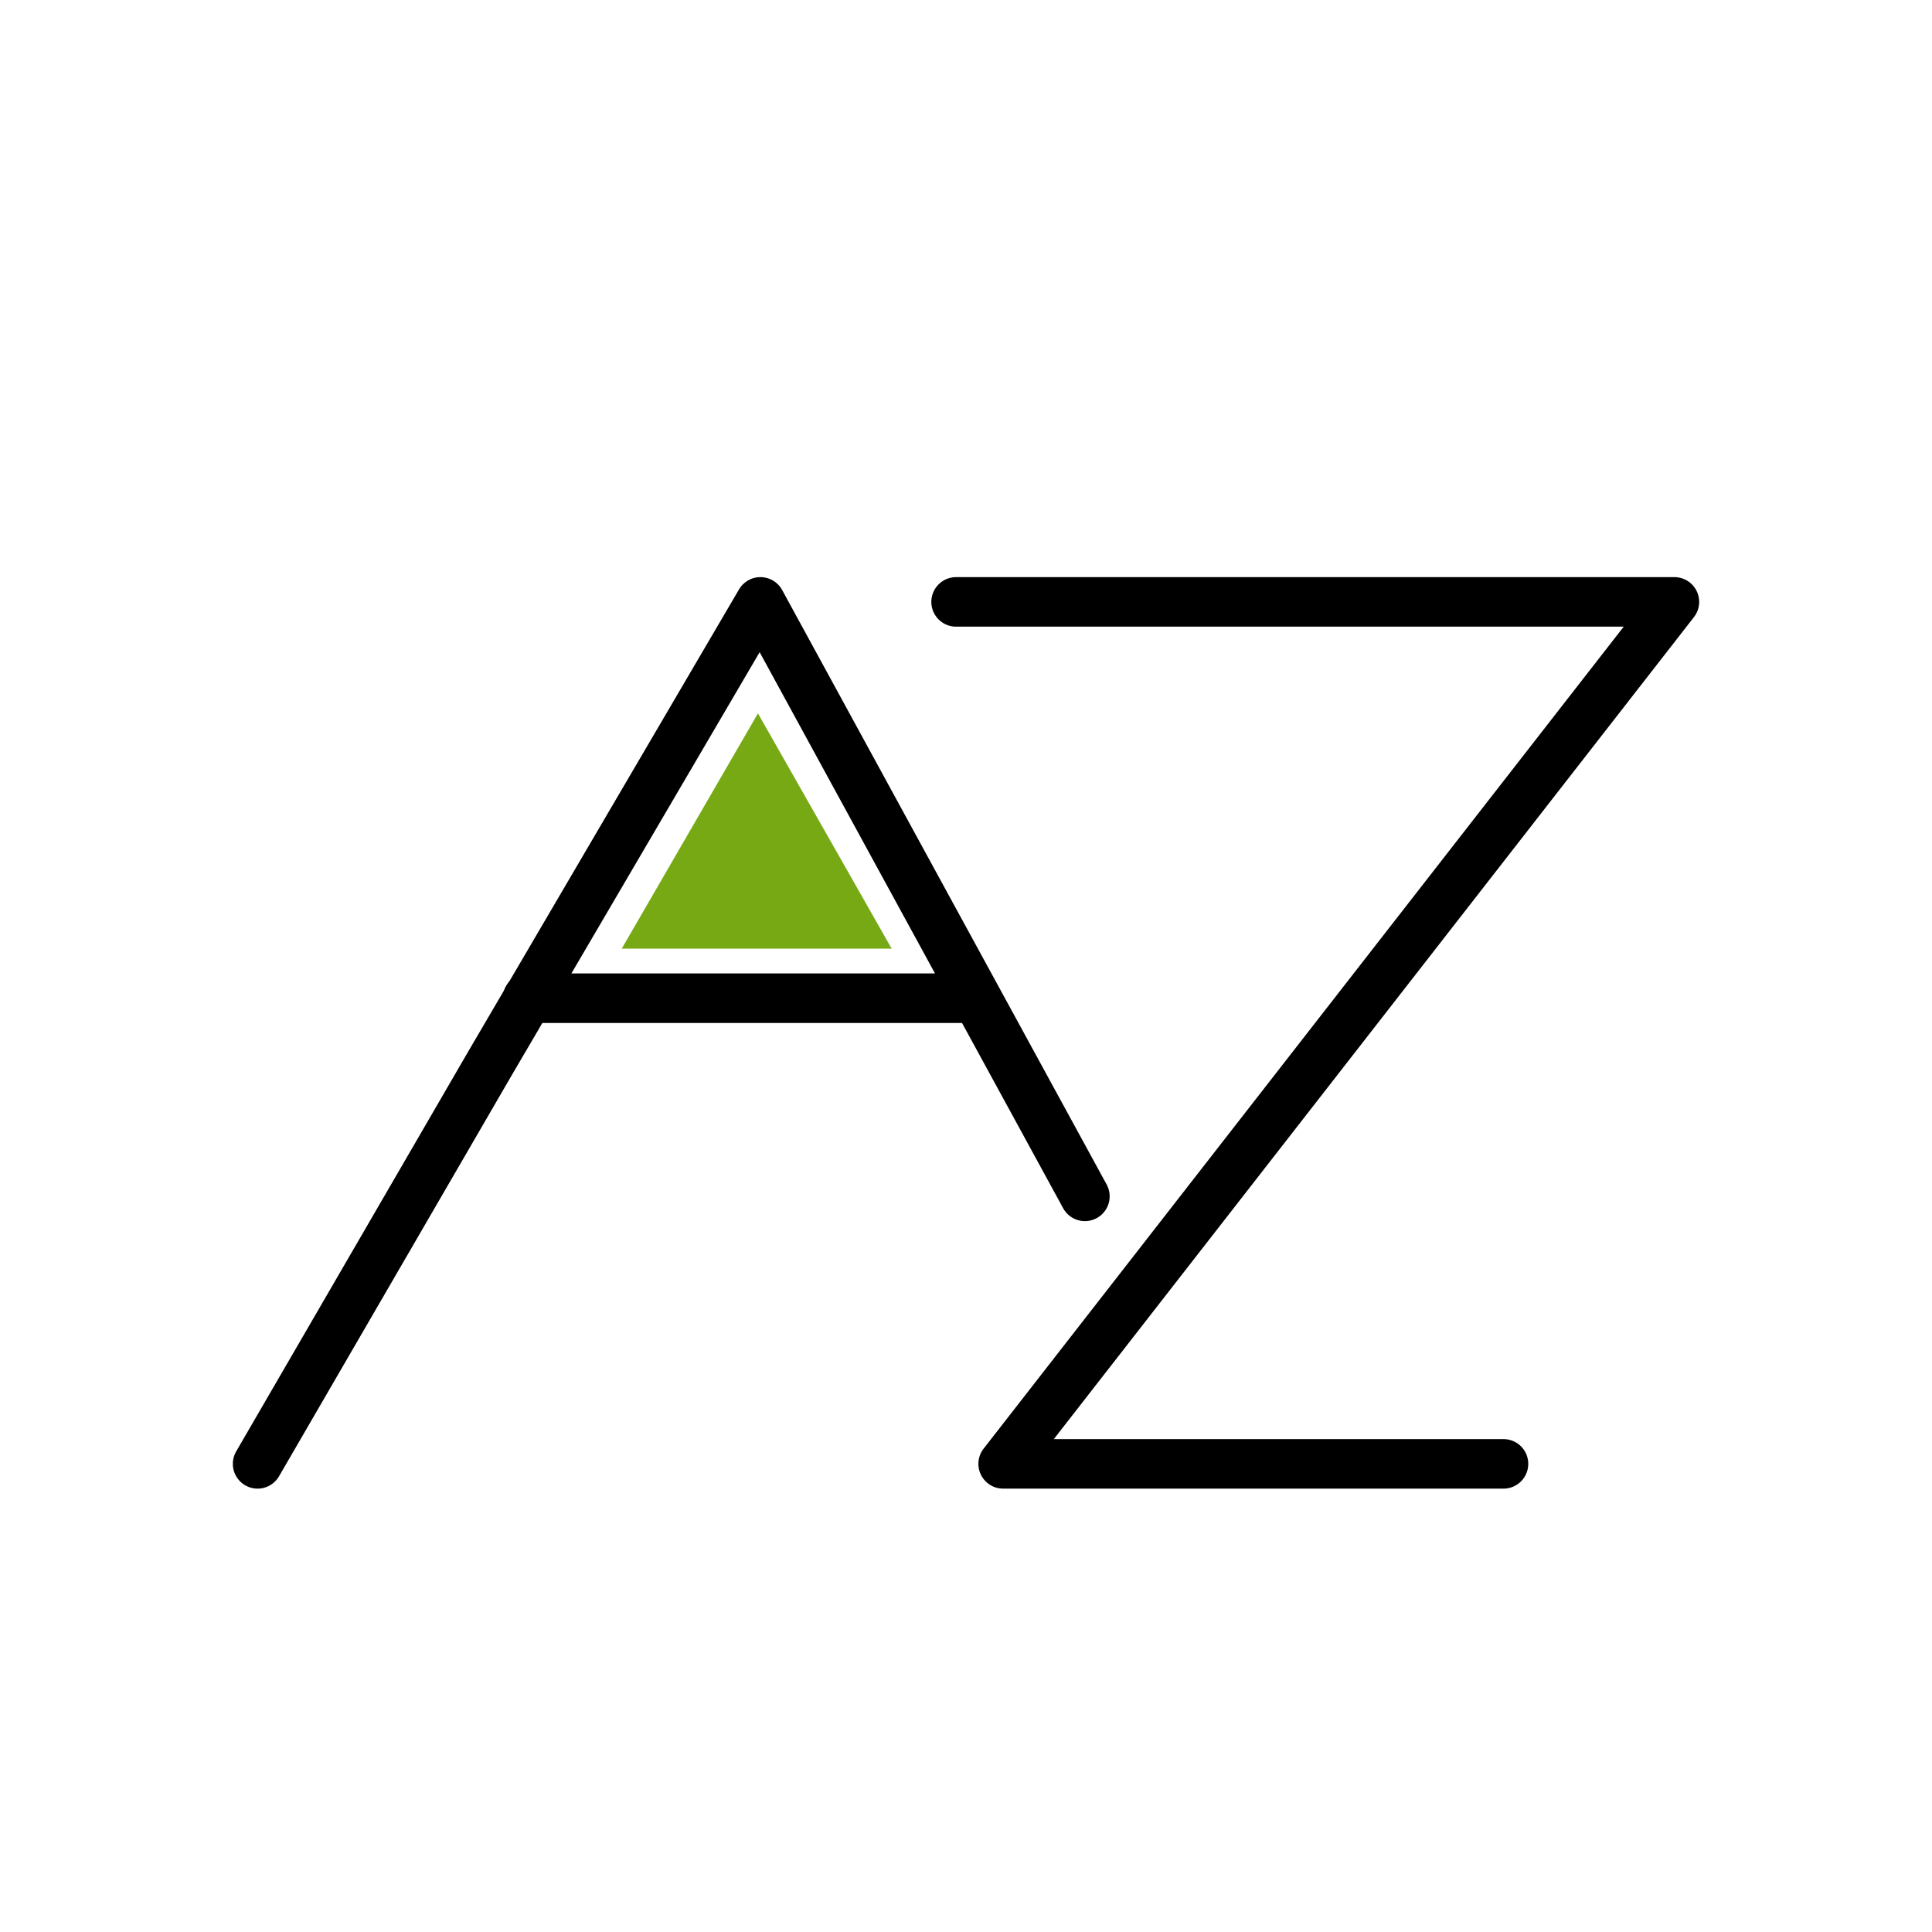
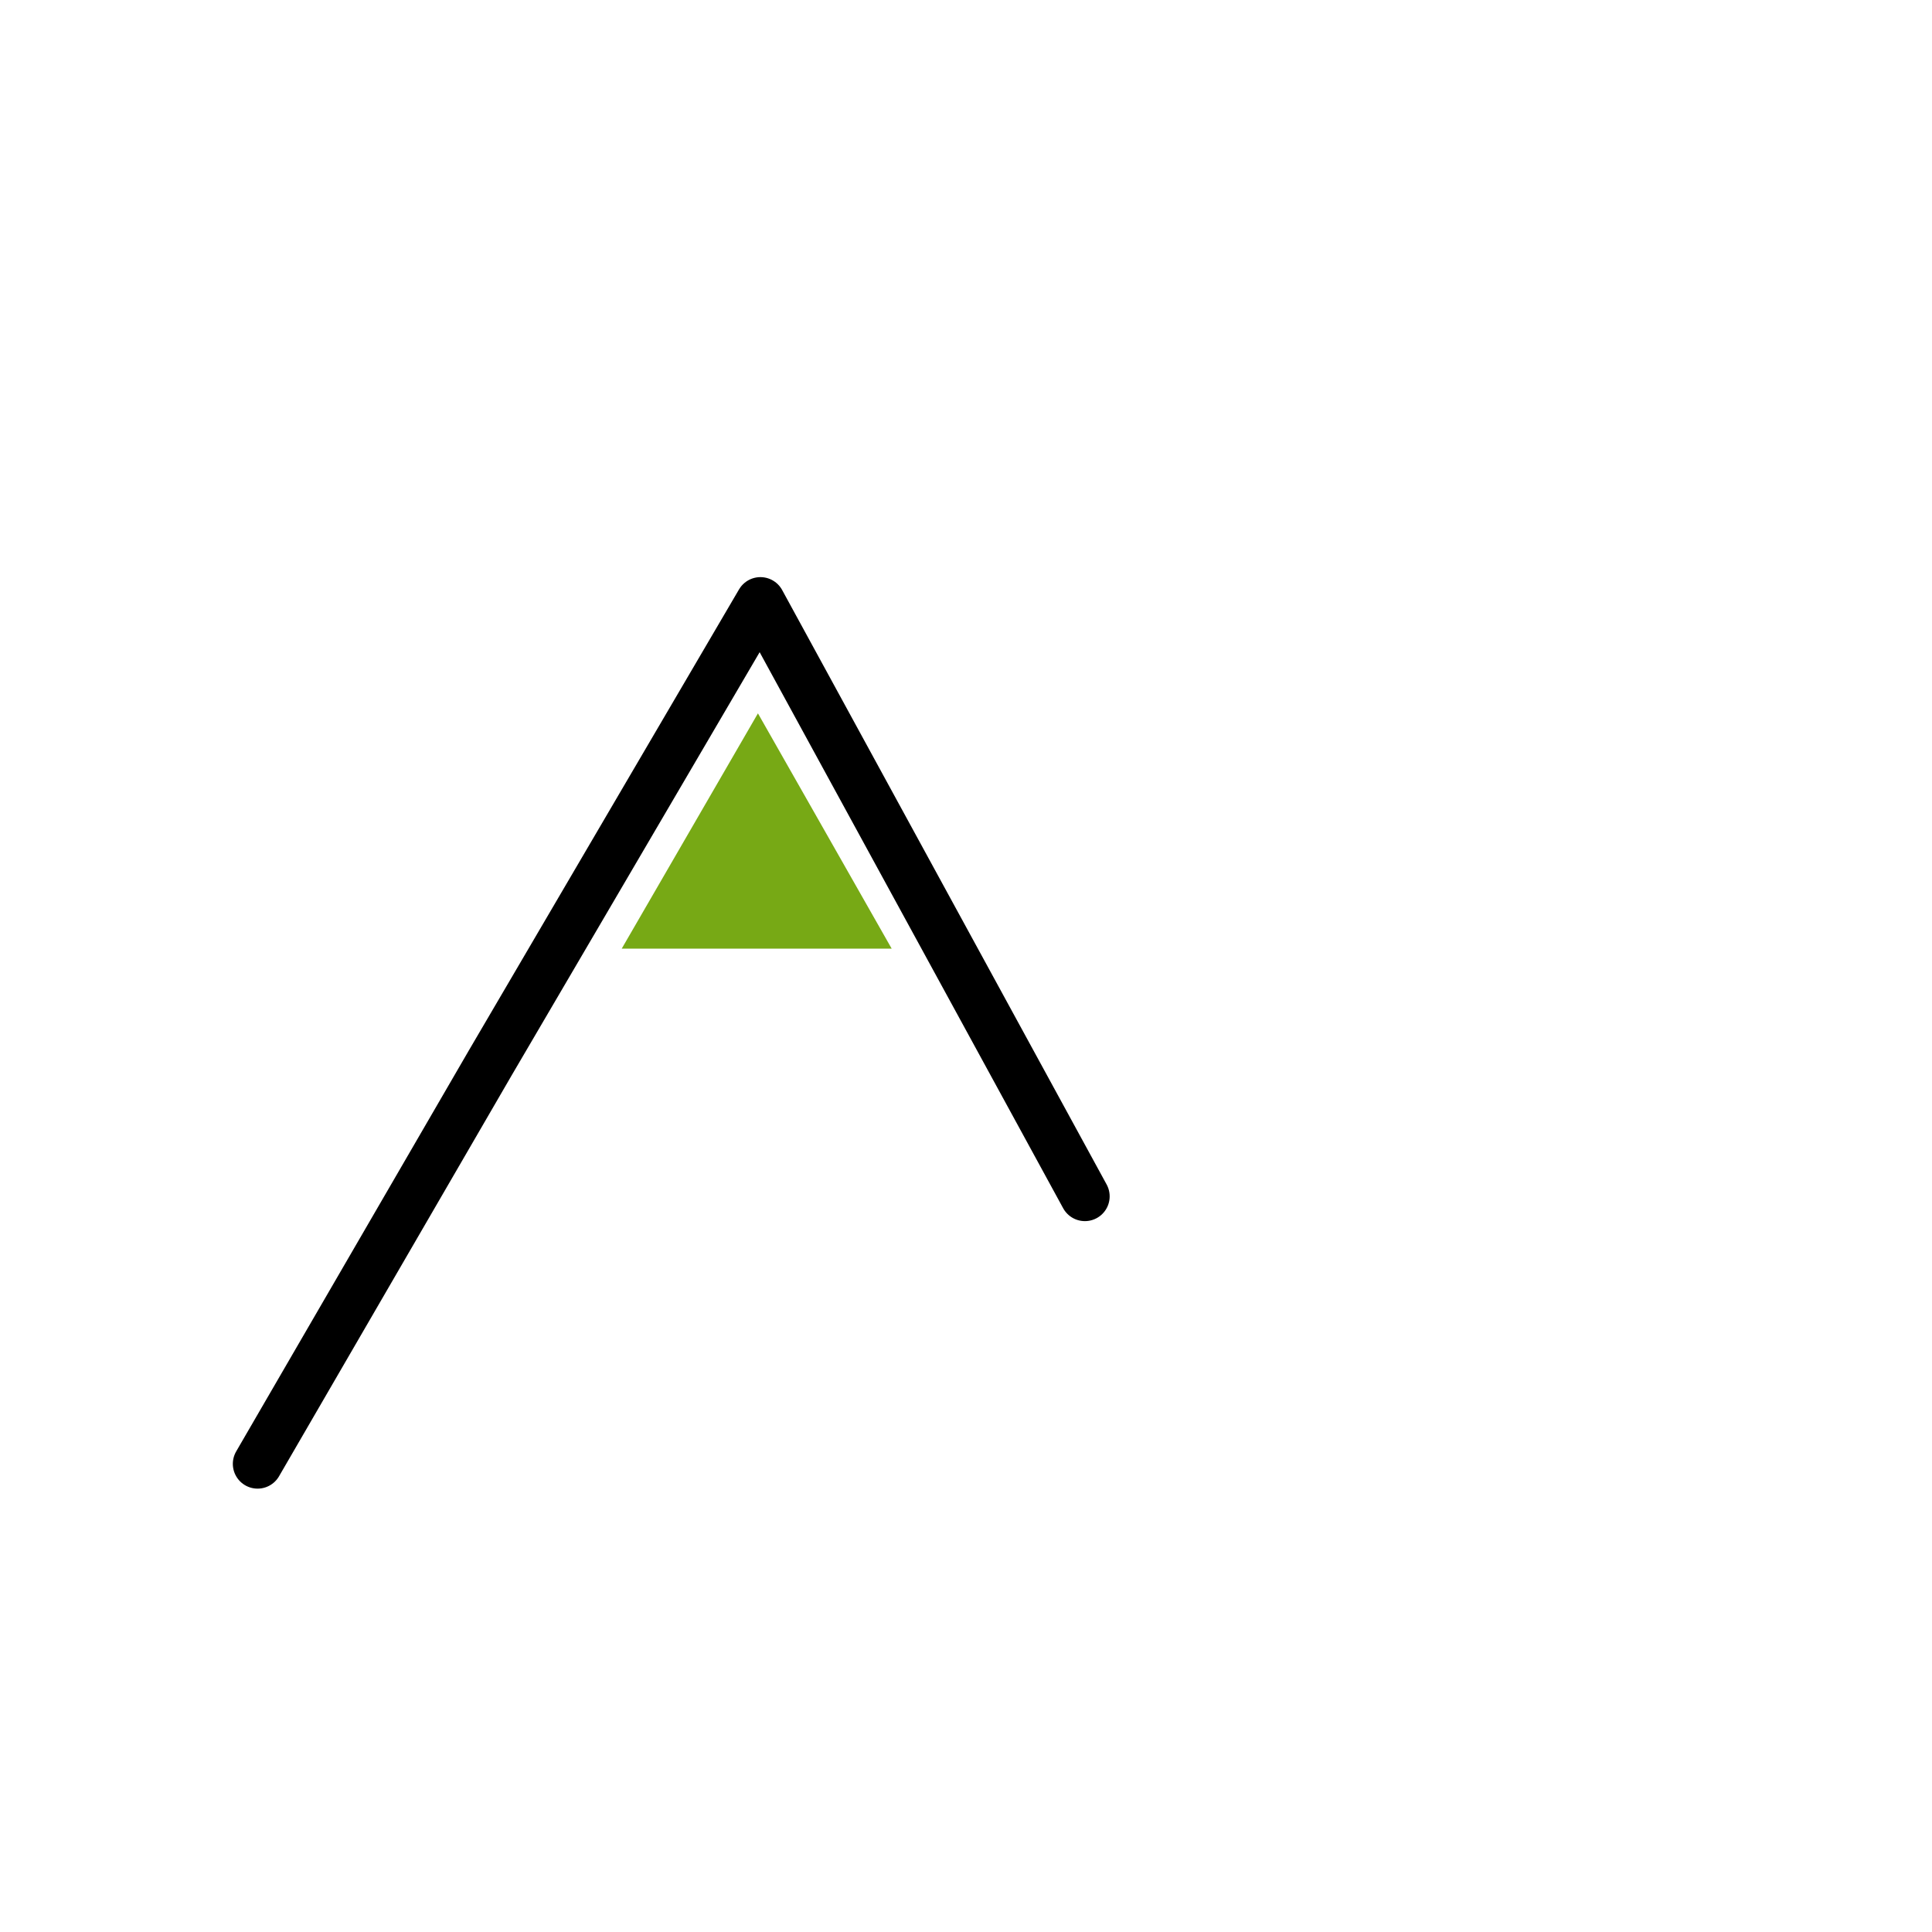
<svg xmlns="http://www.w3.org/2000/svg" id="a" viewBox="0 0 78 78">
  <polyline points="10.4 59.1 19.8 42.9 30.7 24.3 43.8 48.3" style="fill:none; stroke:#000; stroke-linecap:round; stroke-linejoin:round; stroke-width:2px;" />
-   <polyline points="38.6 24.3 67.6 24.3 40.5 59.1 60.7 59.1" style="fill:none; stroke:#000; stroke-linecap:round; stroke-linejoin:round; stroke-width:2px;" />
-   <line x1="21.3" y1="40.3" x2="39.3" y2="40.3" style="fill:none; stroke:#000; stroke-linecap:round; stroke-linejoin:round; stroke-width:2px;" />
  <polygon points="30.6 28.8 25.1 38.3 36 38.3 30.6 28.8" style="fill:#77a915; stroke-width:0px;" />
</svg>